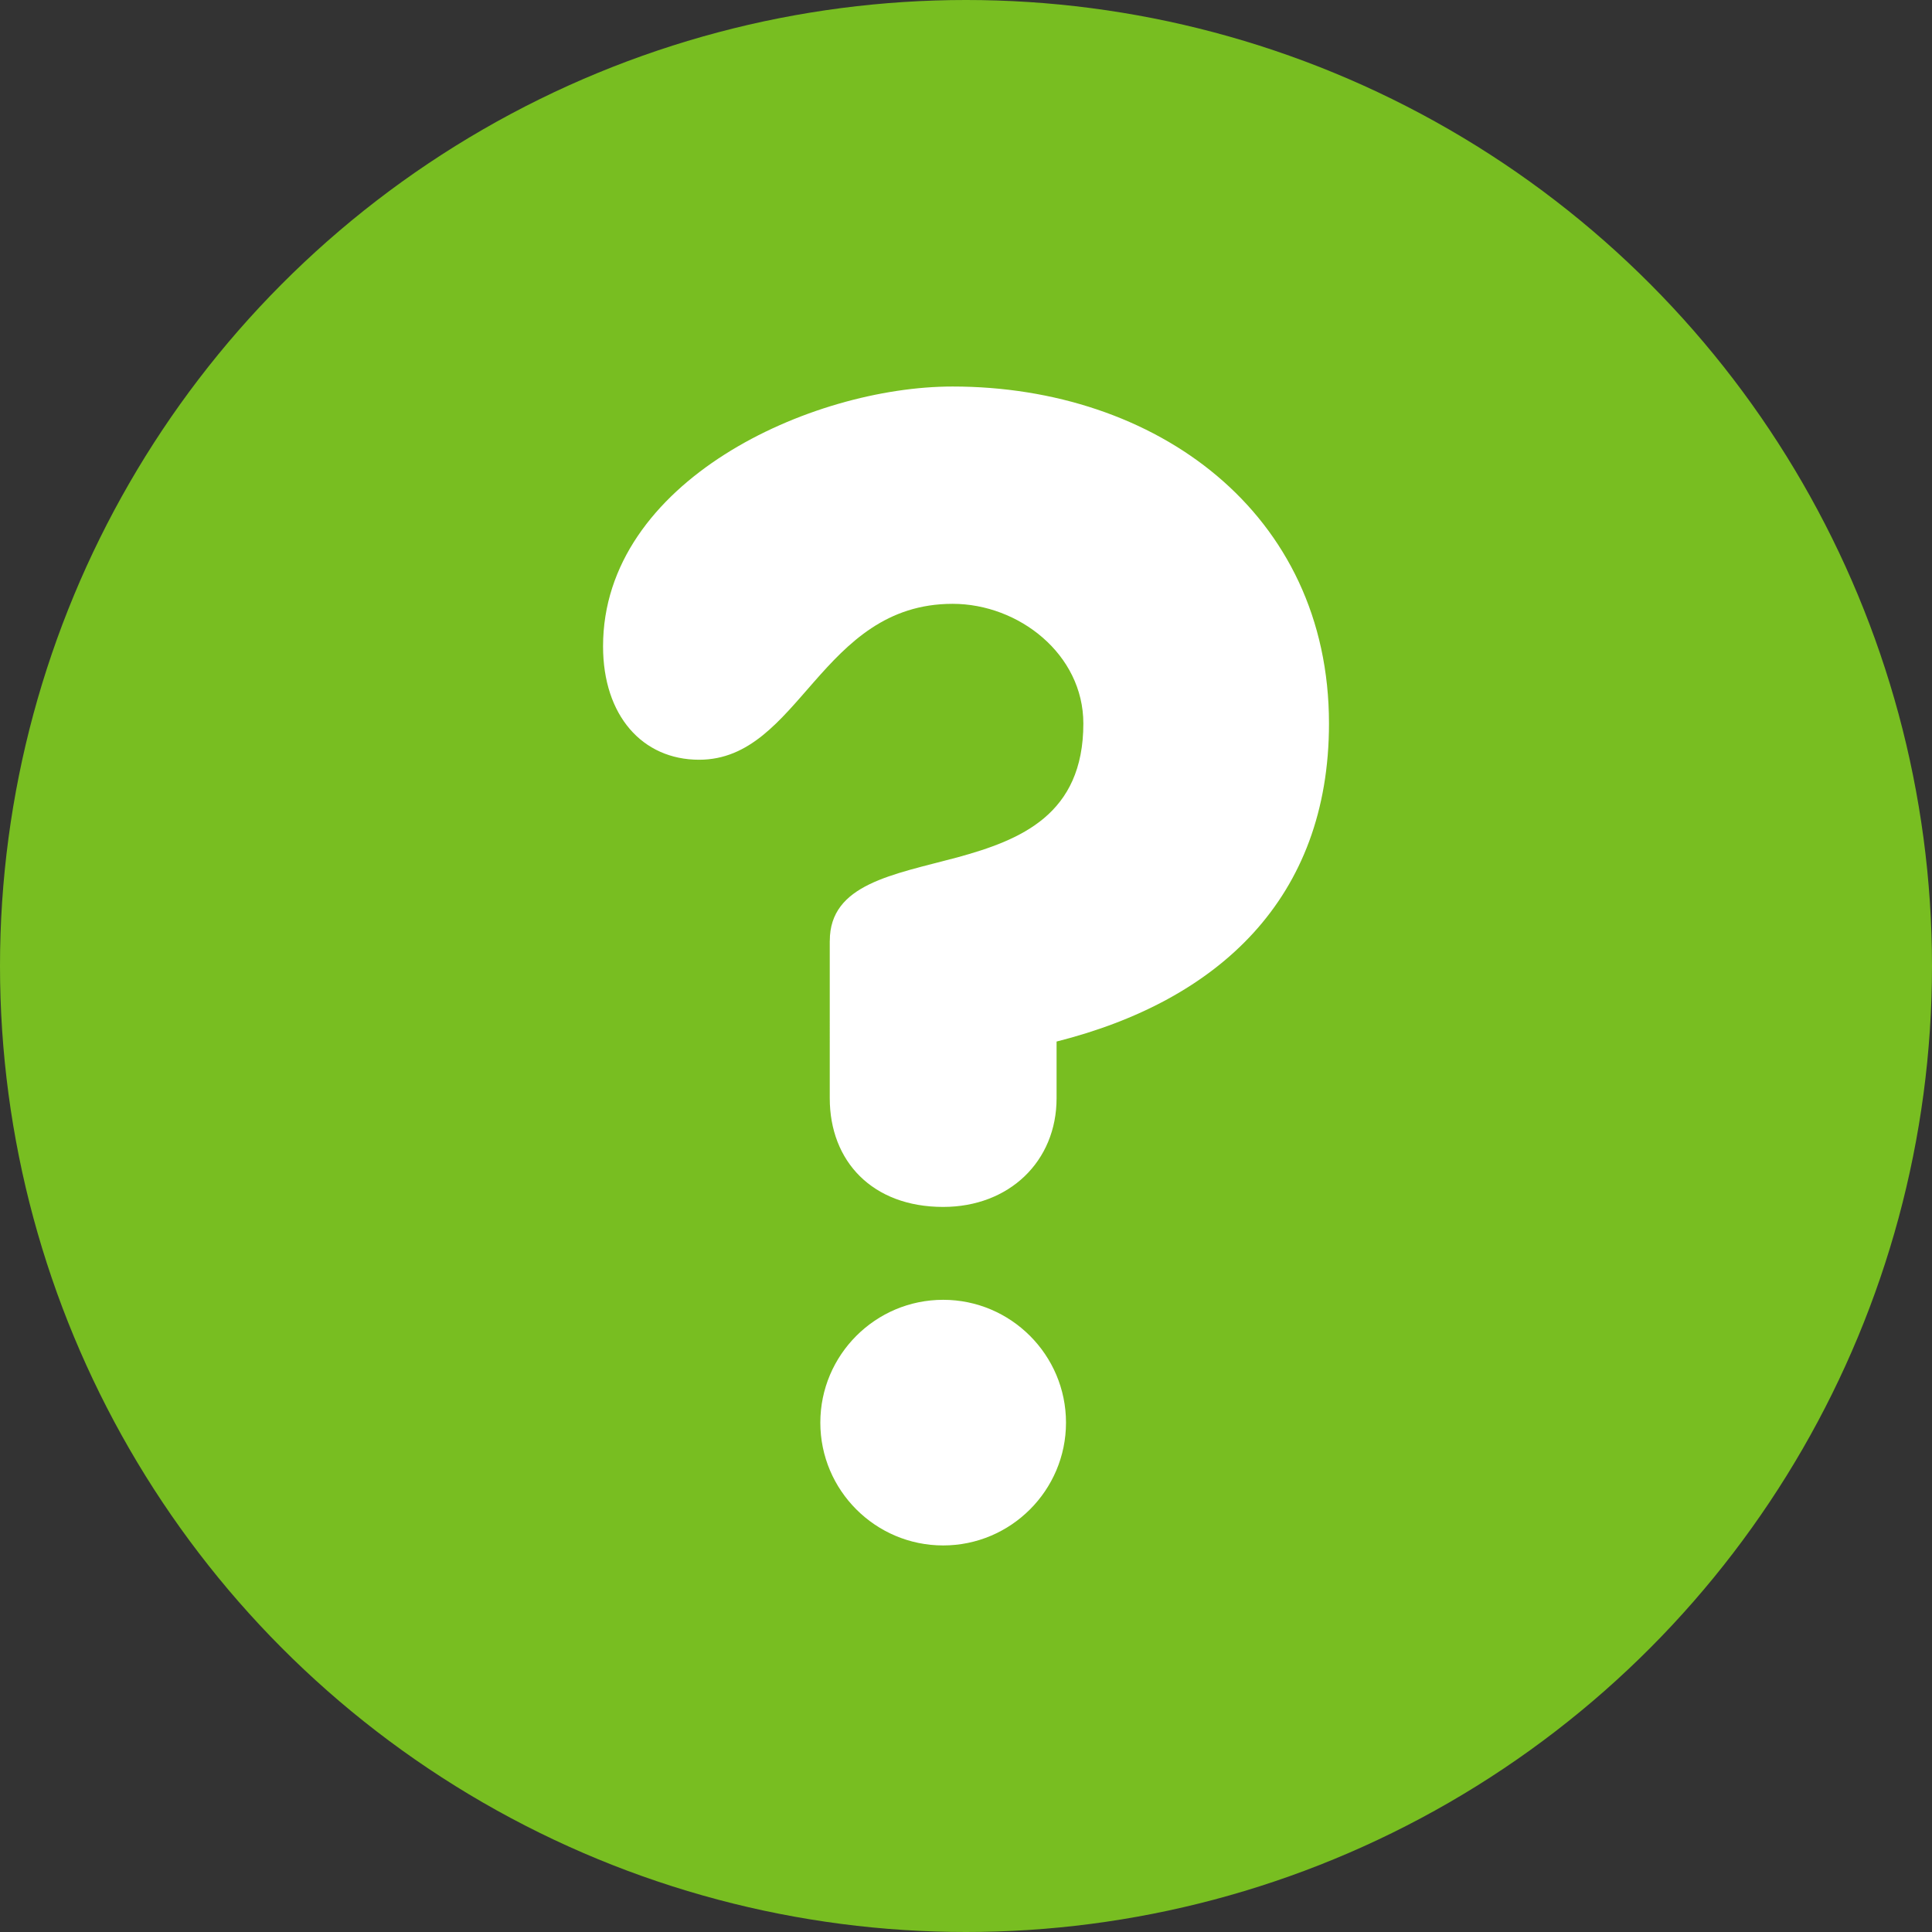
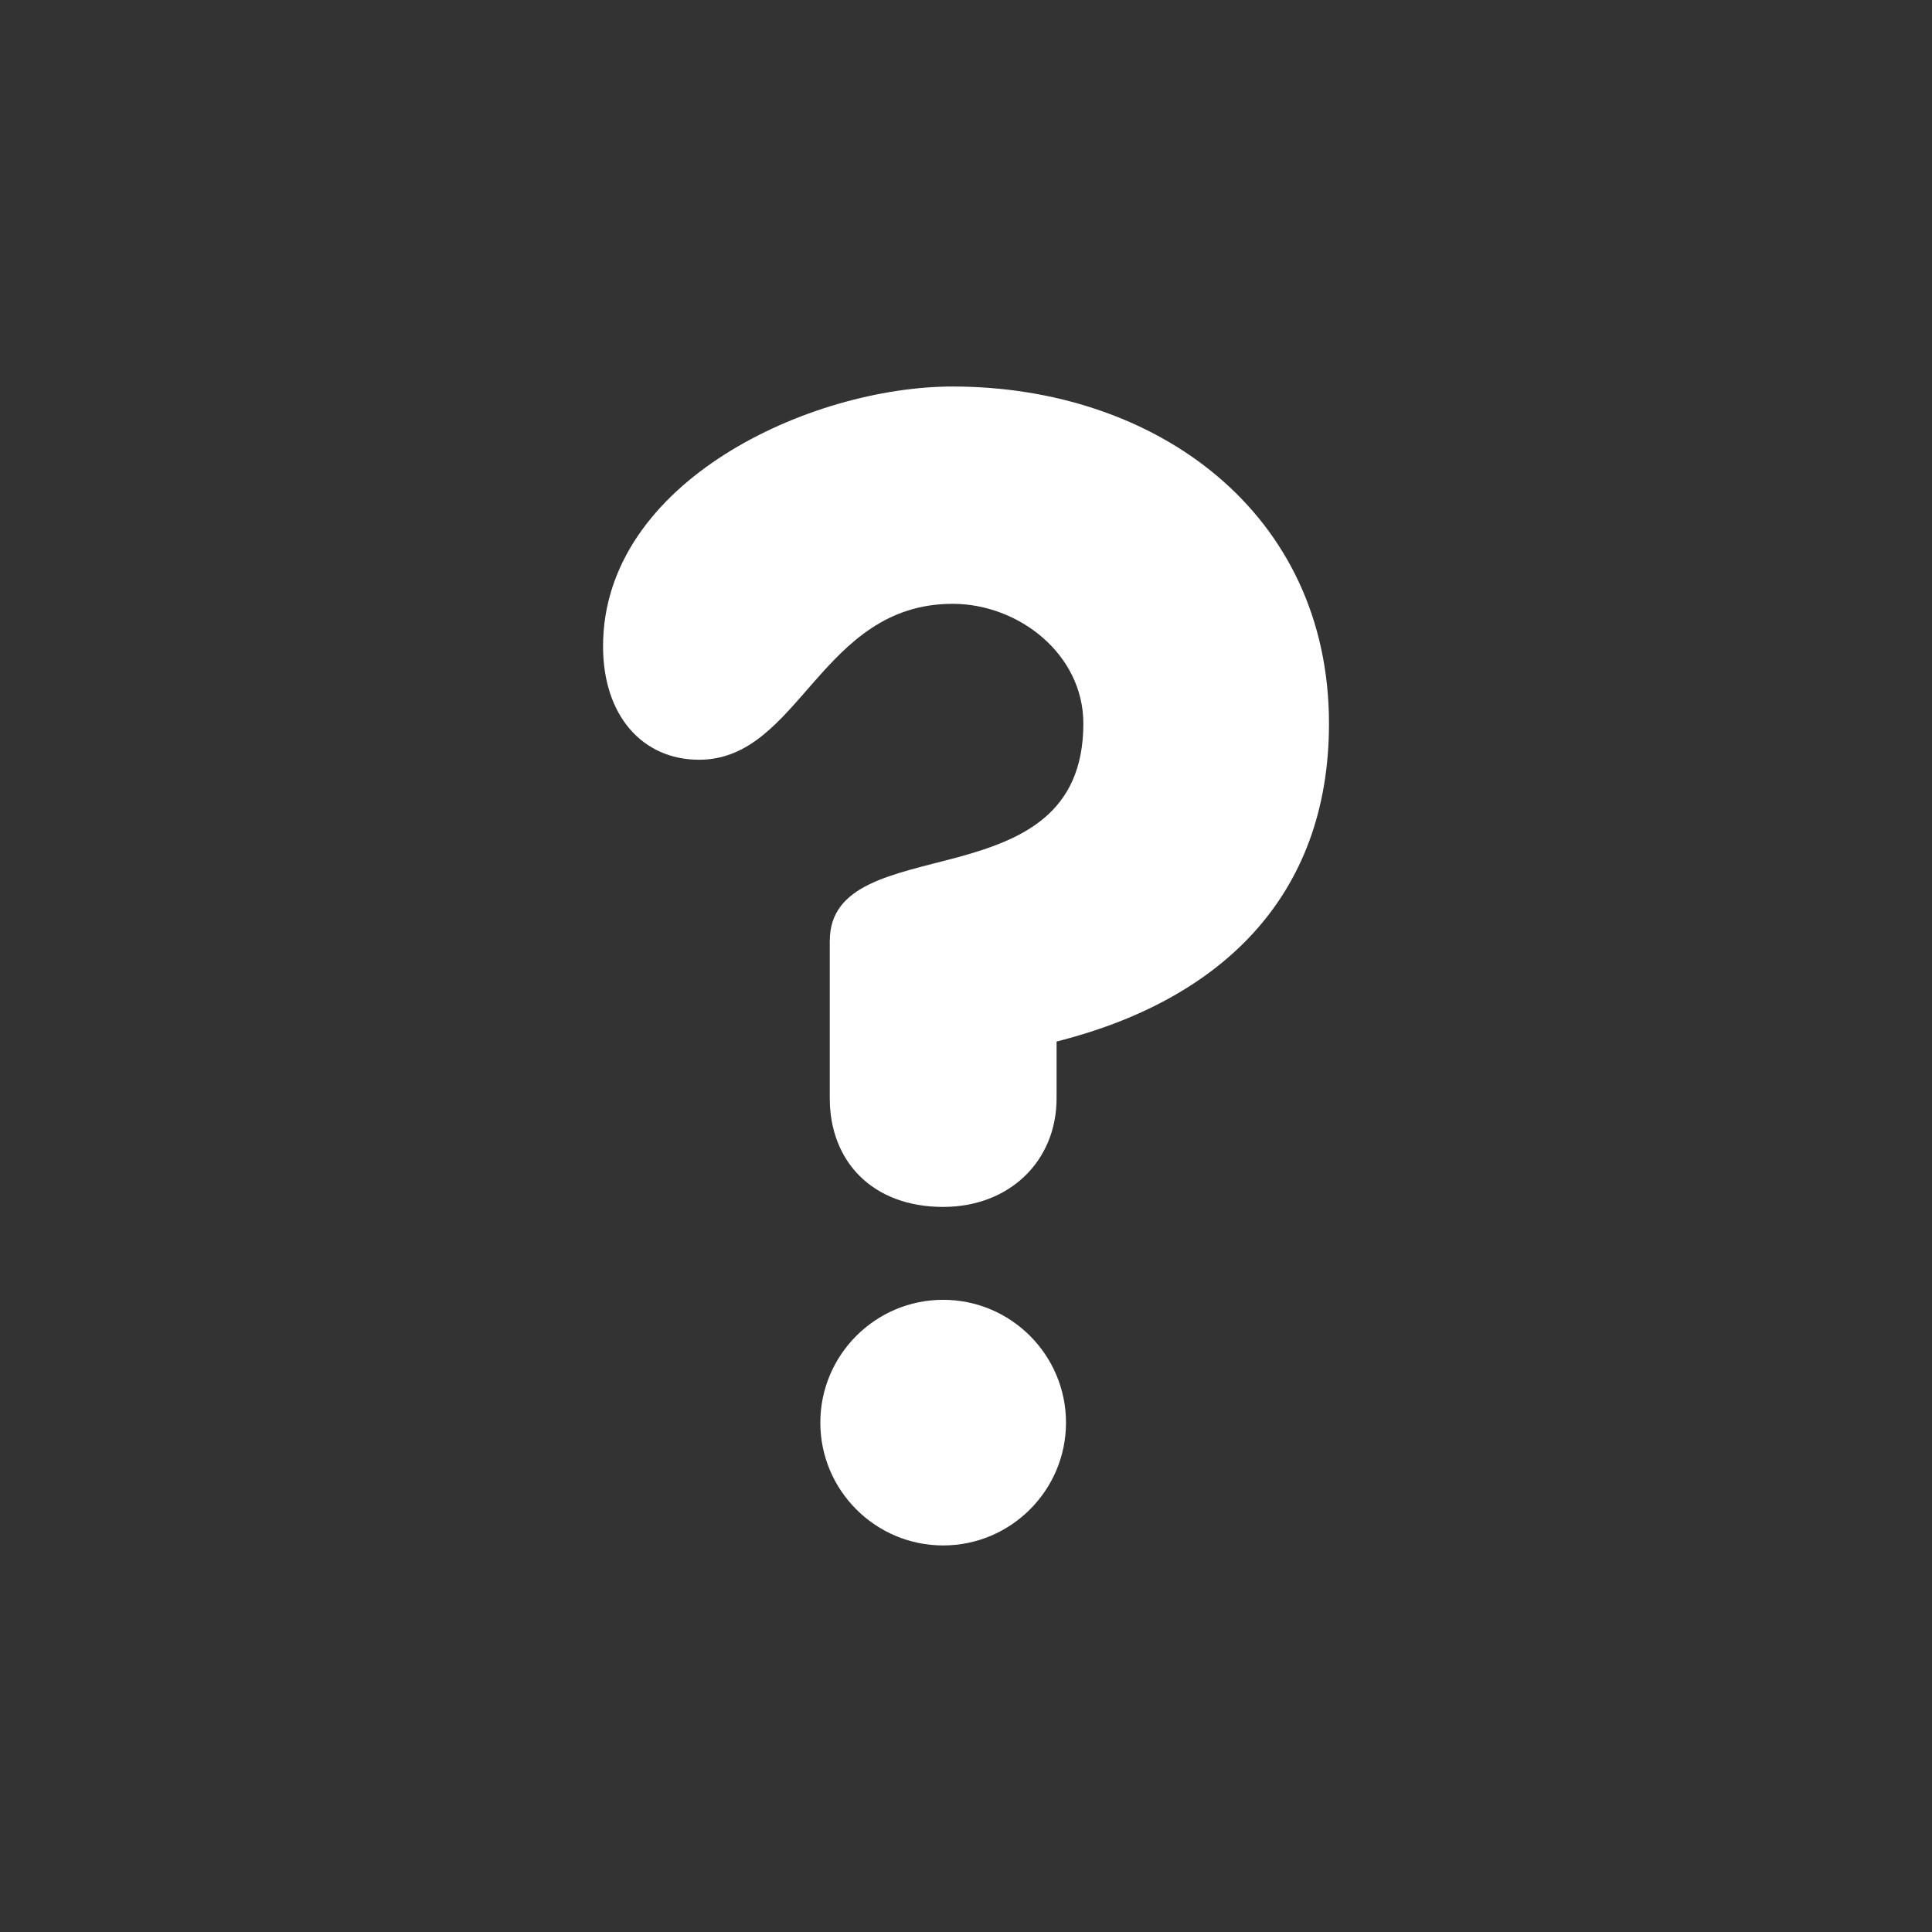
<svg xmlns="http://www.w3.org/2000/svg" version="1.1" x="0px" y="0px" width="50px" height="50px" viewBox="0 0 50 50" enable-background="new 0 0 50 50" xml:space="preserve">
  <rect x="0" y="0" width="50" height="50" fill="#333333" stroke="none" />
  <g id="Layer_2">
-     <circle fill="#78BE21" cx="25" cy="25" r="25" />
-   </g>
+     </g>
  <g id="Layer_3">
    <g>
      <path fill="#FFFFFF" d="M21.475,24.348c0-1.467,1.63-1.711,3.301-2.159c1.631-0.448,3.261-1.101,3.261-3.464    c0-1.793-1.671-3.098-3.383-3.098c-3.423,0-3.953,4.035-6.561,4.035c-1.468,0-2.486-1.142-2.486-2.935    c0-4.278,5.379-6.724,9.047-6.724c5.258,0,9.74,3.26,9.74,8.721c0,4.523-2.853,7.172-7.05,8.231v1.468    c0,1.629-1.223,2.812-2.935,2.812c-1.834,0-2.935-1.183-2.935-2.812V24.348z M21.23,36.818c0-1.753,1.426-3.179,3.179-3.179    c1.752,0,3.179,1.426,3.179,3.179c0,1.752-1.427,3.178-3.179,3.178C22.656,39.996,21.23,38.57,21.23,36.818z" />
    </g>
  </g>
</svg>